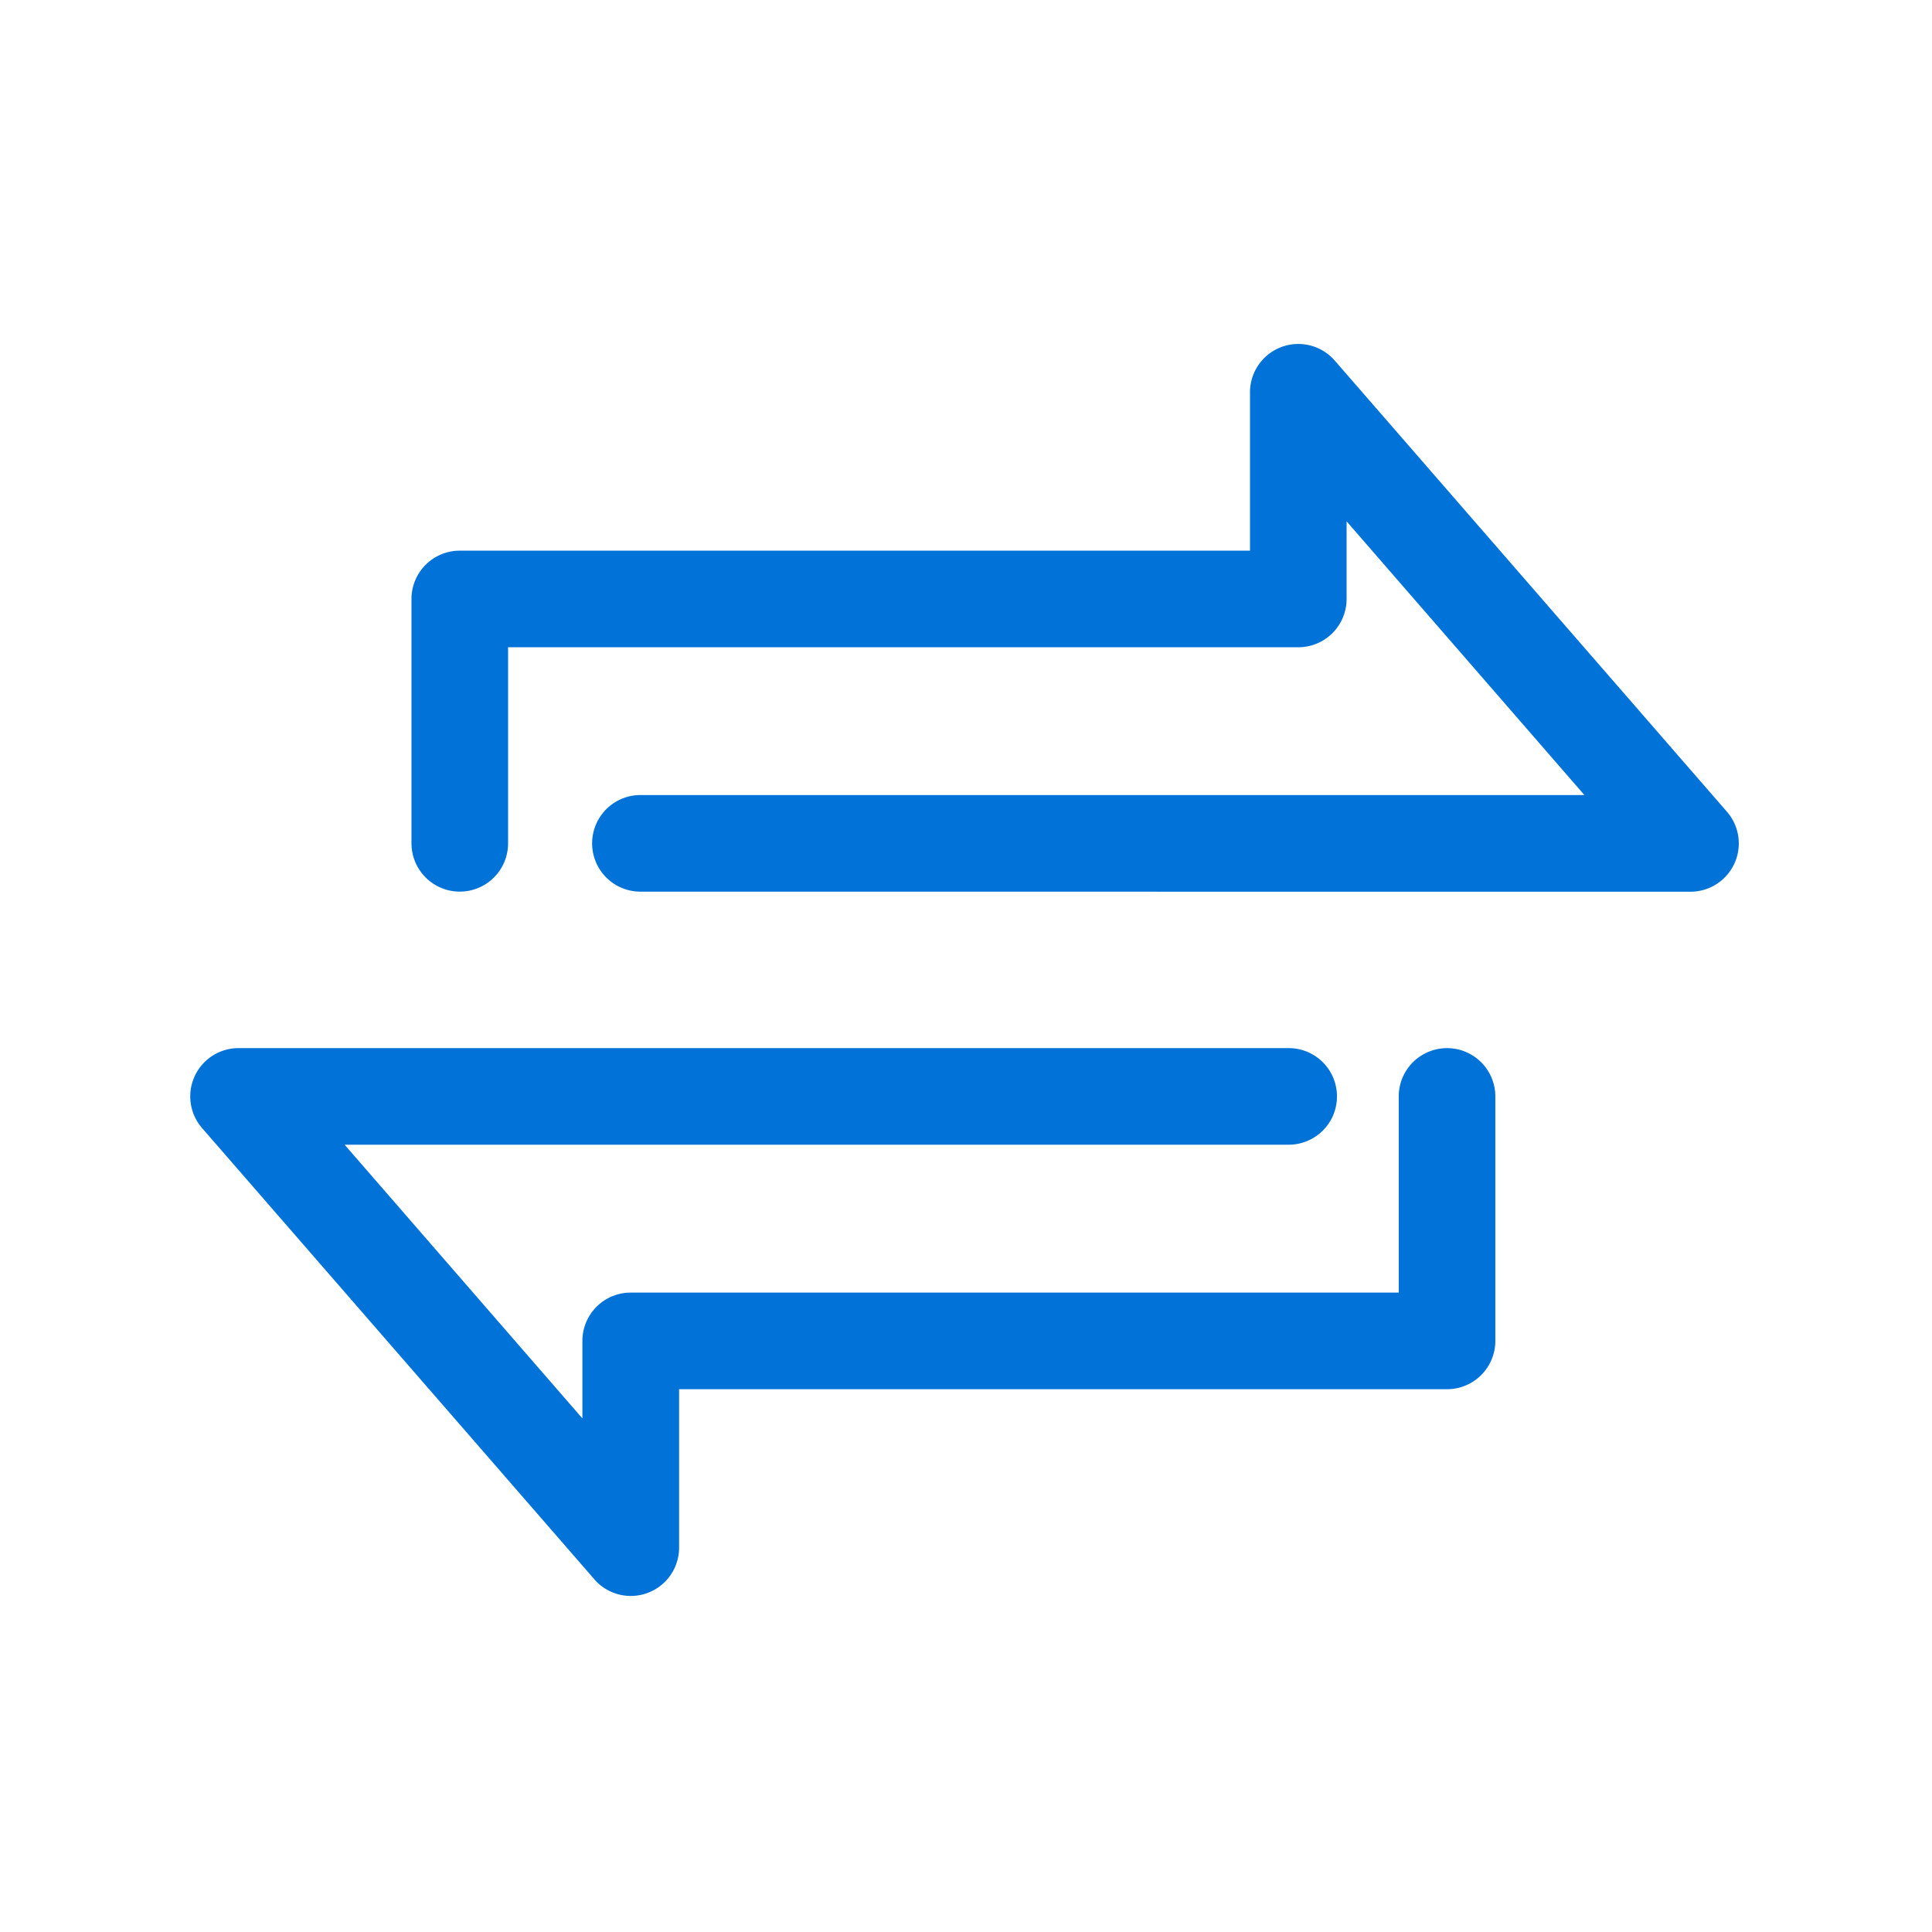
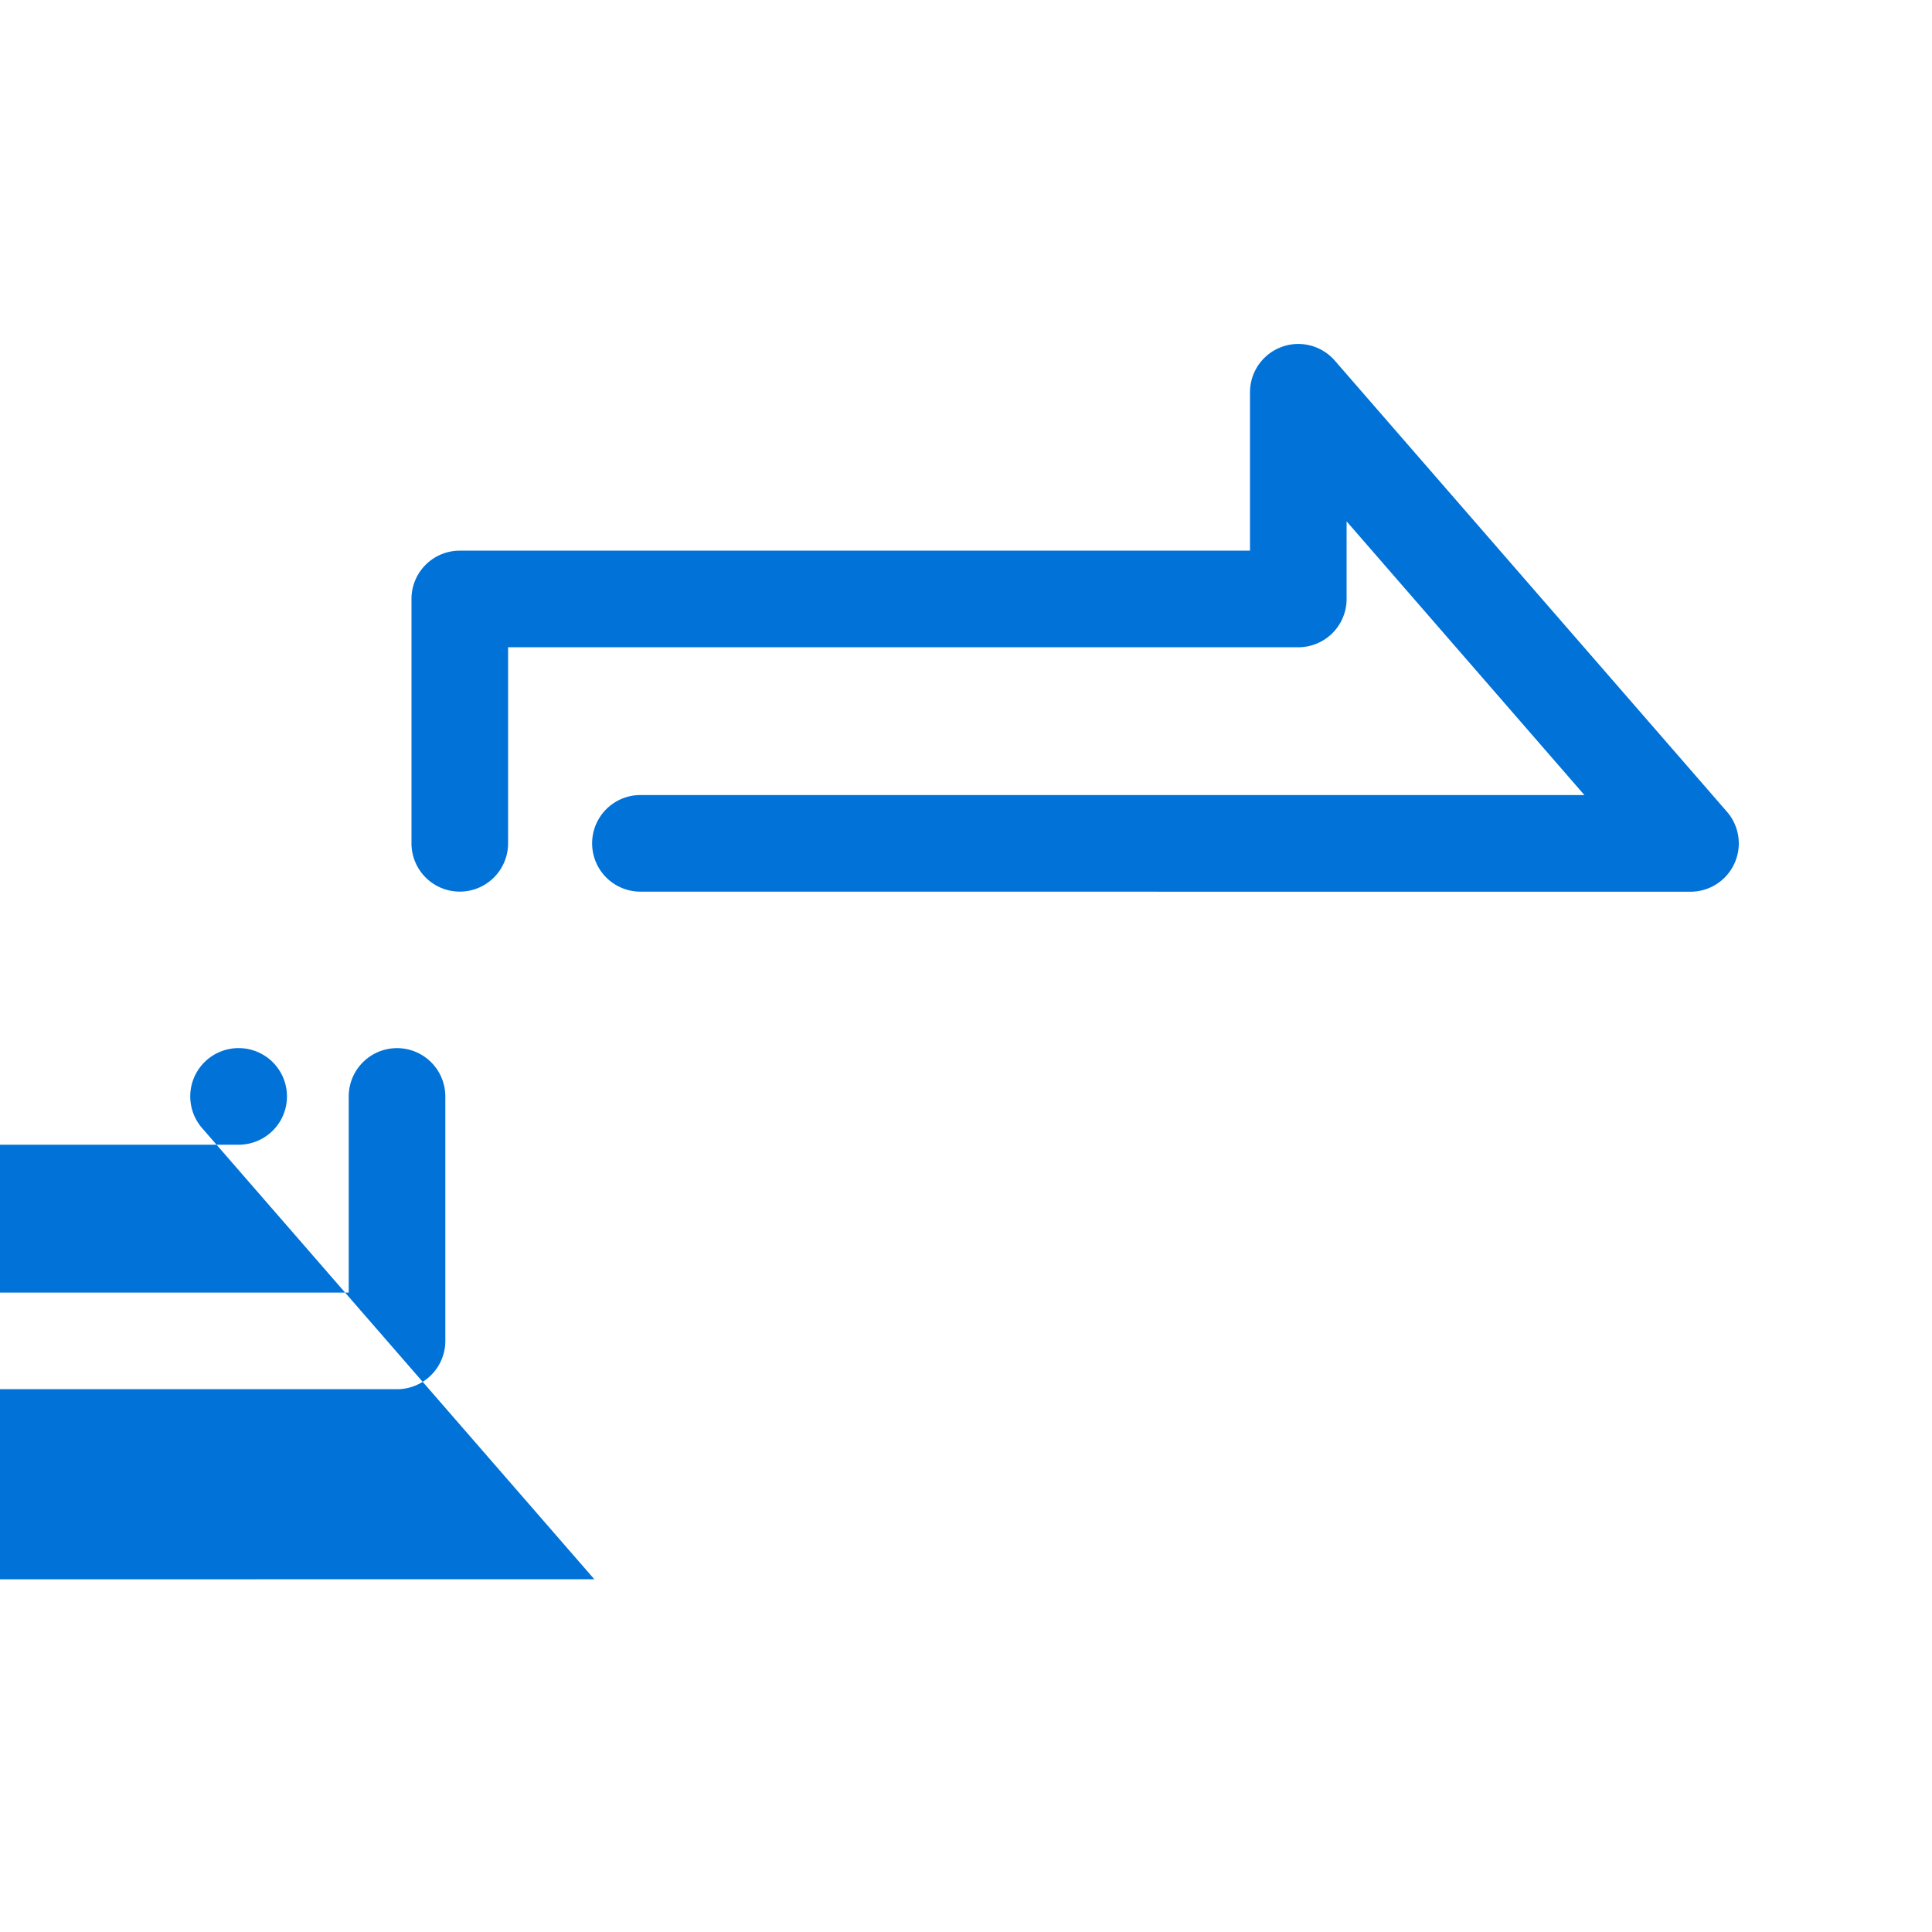
<svg xmlns="http://www.w3.org/2000/svg" id="trade-outline" width="60" height="60" viewBox="0 0 60 60">
-   <rect id="Rectangle_4" data-name="Rectangle 4" width="60" height="60" fill="none" />
-   <path id="Path_7538" data-name="Path 7538" d="M11730.546,4588.364l-12.178-14.008a1.5,1.5,0,0,1,1.134-2.486h32.609a1.5,1.5,0,0,1,0,3h-29.319l7.385,8.5v-2.407a1.5,1.5,0,0,1,1.5-1.5h23.852v-6.092a1.5,1.5,0,1,1,3,0v7.592a1.5,1.5,0,0,1-1.5,1.5h-23.849v4.923a1.5,1.5,0,0,1-2.631.983Zm1.433-21.353a1.5,1.5,0,0,1,0-3h29.316l-7.385-8.5v2.41a1.5,1.5,0,0,1-1.5,1.5h-24.541v6.089a1.5,1.5,0,0,1-3,0v-7.589a1.5,1.5,0,0,1,1.5-1.5h24.541v-4.92a1.5,1.5,0,0,1,2.632-.983l12.178,14.009a1.5,1.5,0,0,1-1.128,2.486Z" transform="translate(-11712.09 -4539.32)" fill="#0072d8" />
+   <path id="Path_7538" data-name="Path 7538" d="M11730.546,4588.364l-12.178-14.008a1.5,1.5,0,0,1,1.134-2.486a1.5,1.5,0,0,1,0,3h-29.319l7.385,8.5v-2.407a1.5,1.5,0,0,1,1.5-1.5h23.852v-6.092a1.5,1.5,0,1,1,3,0v7.592a1.5,1.5,0,0,1-1.5,1.5h-23.849v4.923a1.5,1.5,0,0,1-2.631.983Zm1.433-21.353a1.5,1.5,0,0,1,0-3h29.316l-7.385-8.5v2.41a1.5,1.5,0,0,1-1.5,1.5h-24.541v6.089a1.5,1.5,0,0,1-3,0v-7.589a1.5,1.5,0,0,1,1.5-1.5h24.541v-4.92a1.5,1.5,0,0,1,2.632-.983l12.178,14.009a1.5,1.5,0,0,1-1.128,2.486Z" transform="translate(-11712.09 -4539.32)" fill="#0072d8" />
</svg>